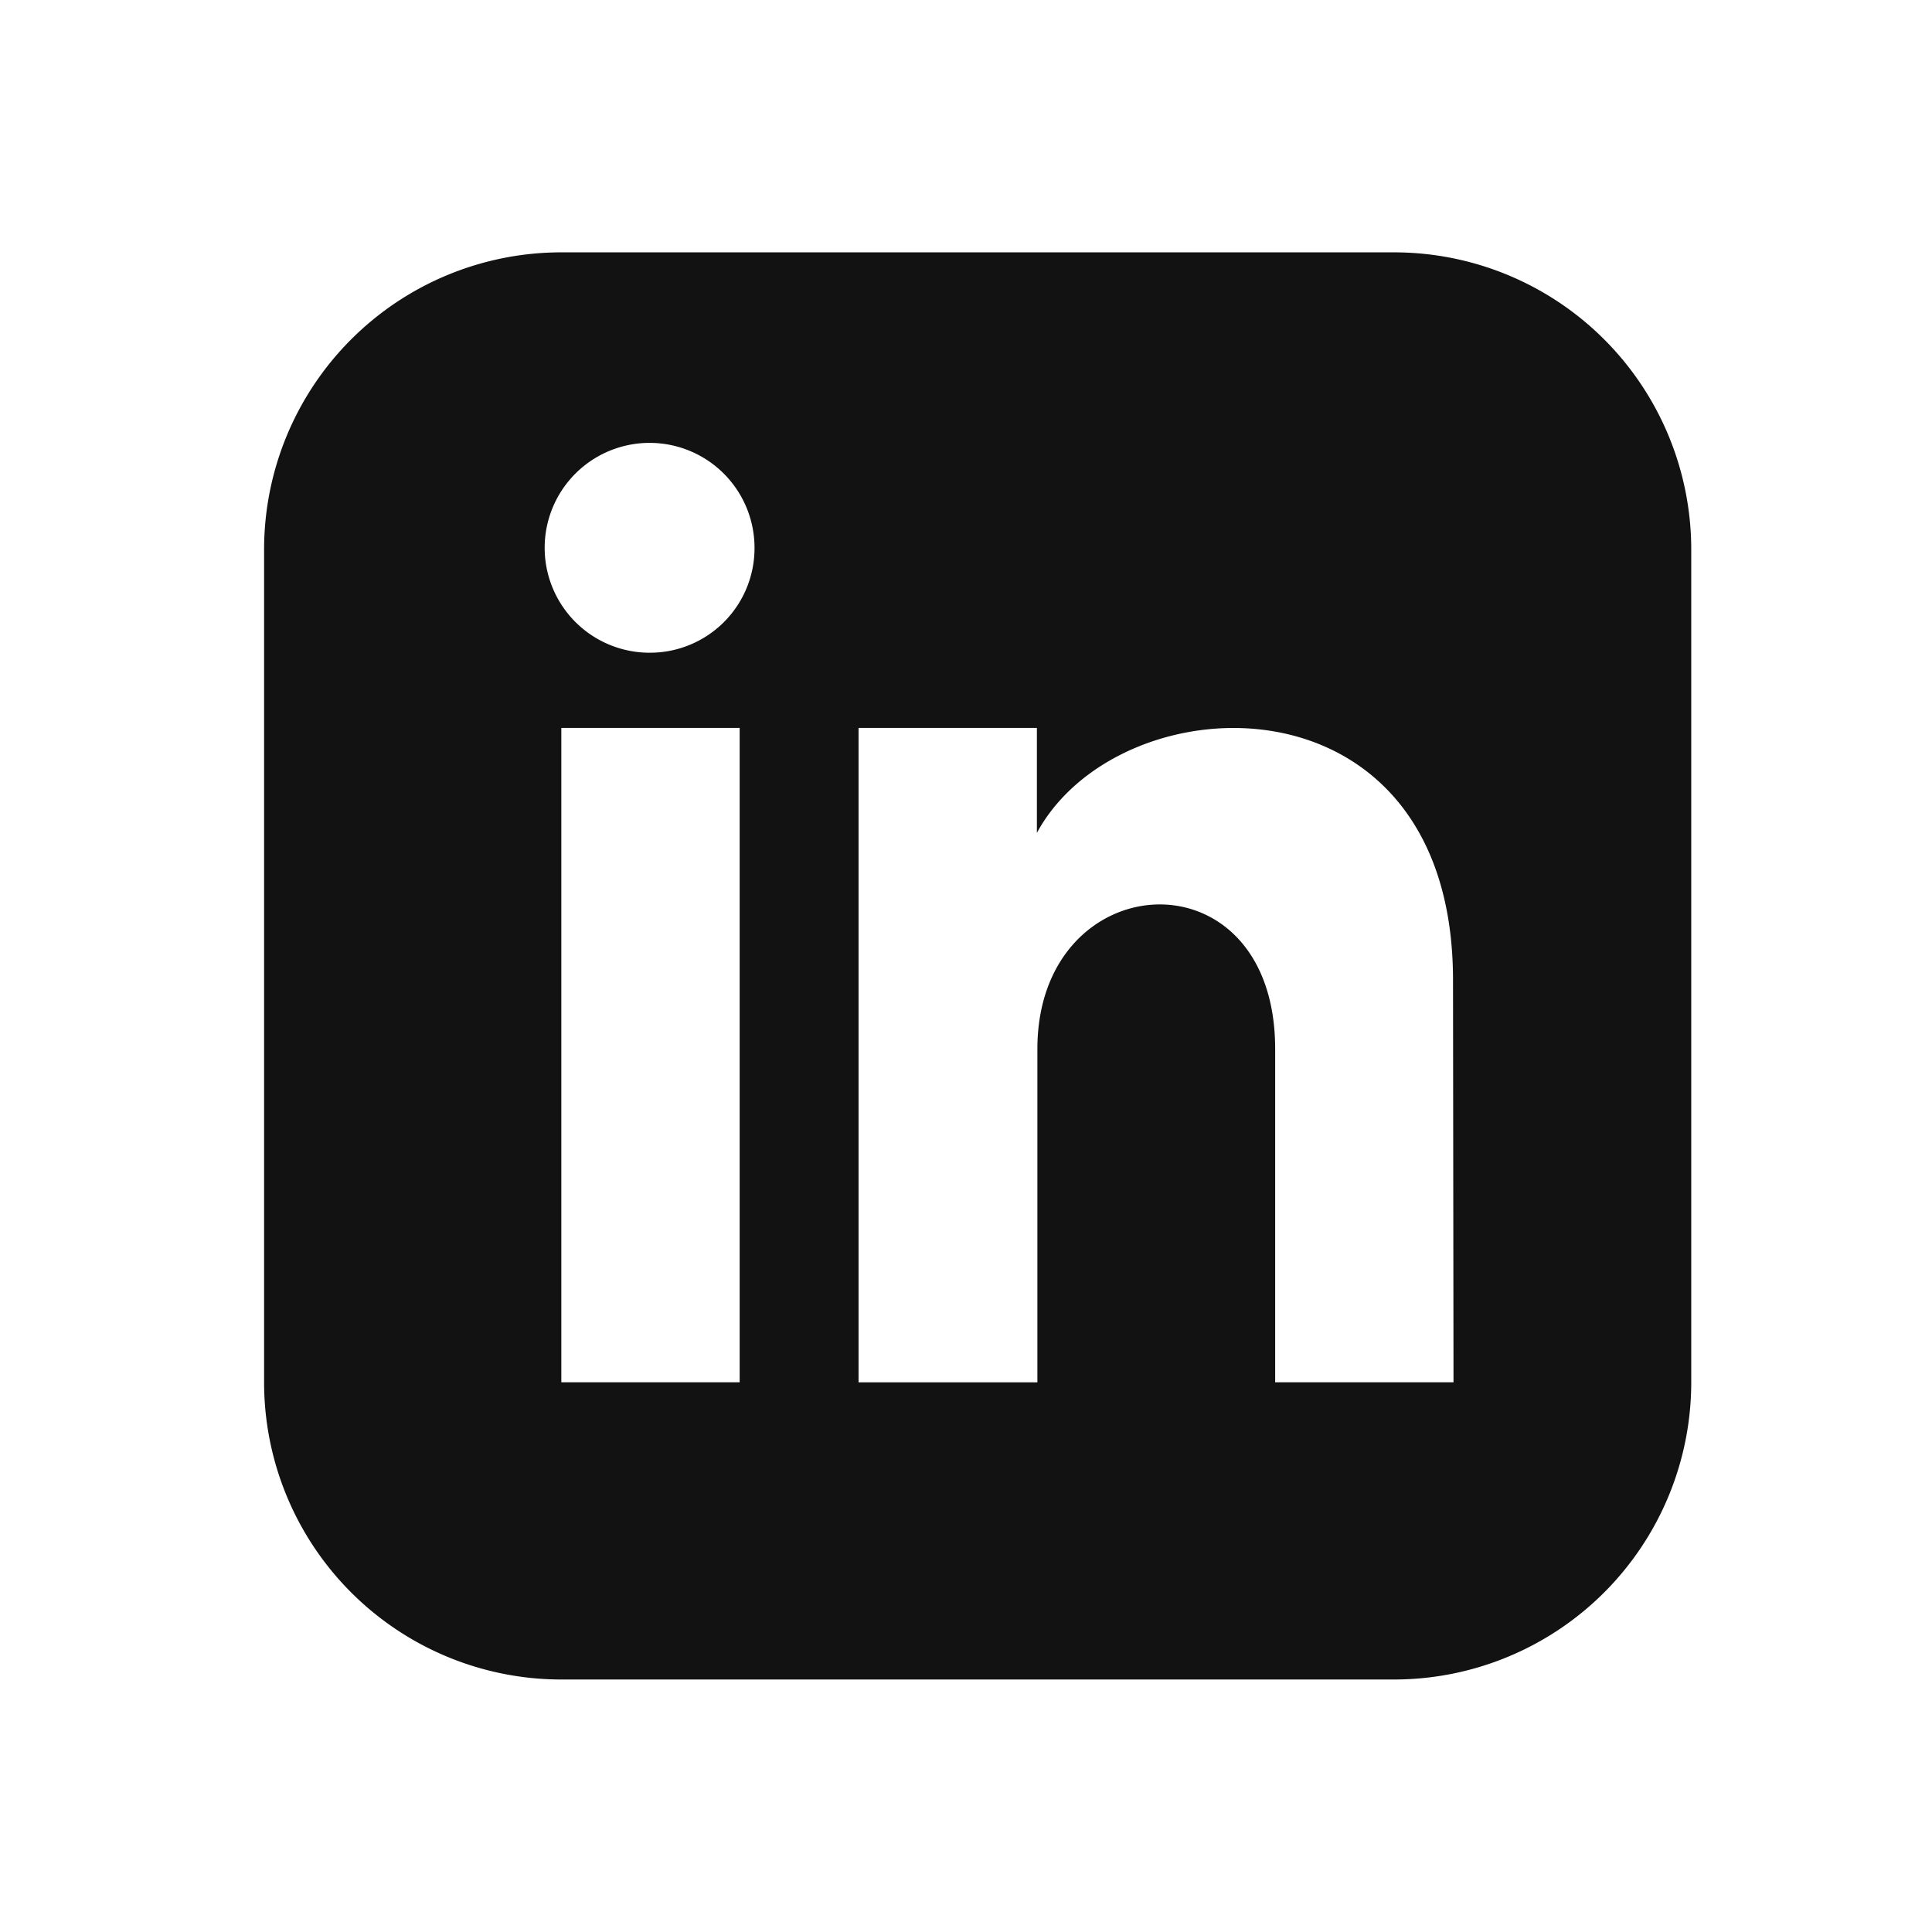
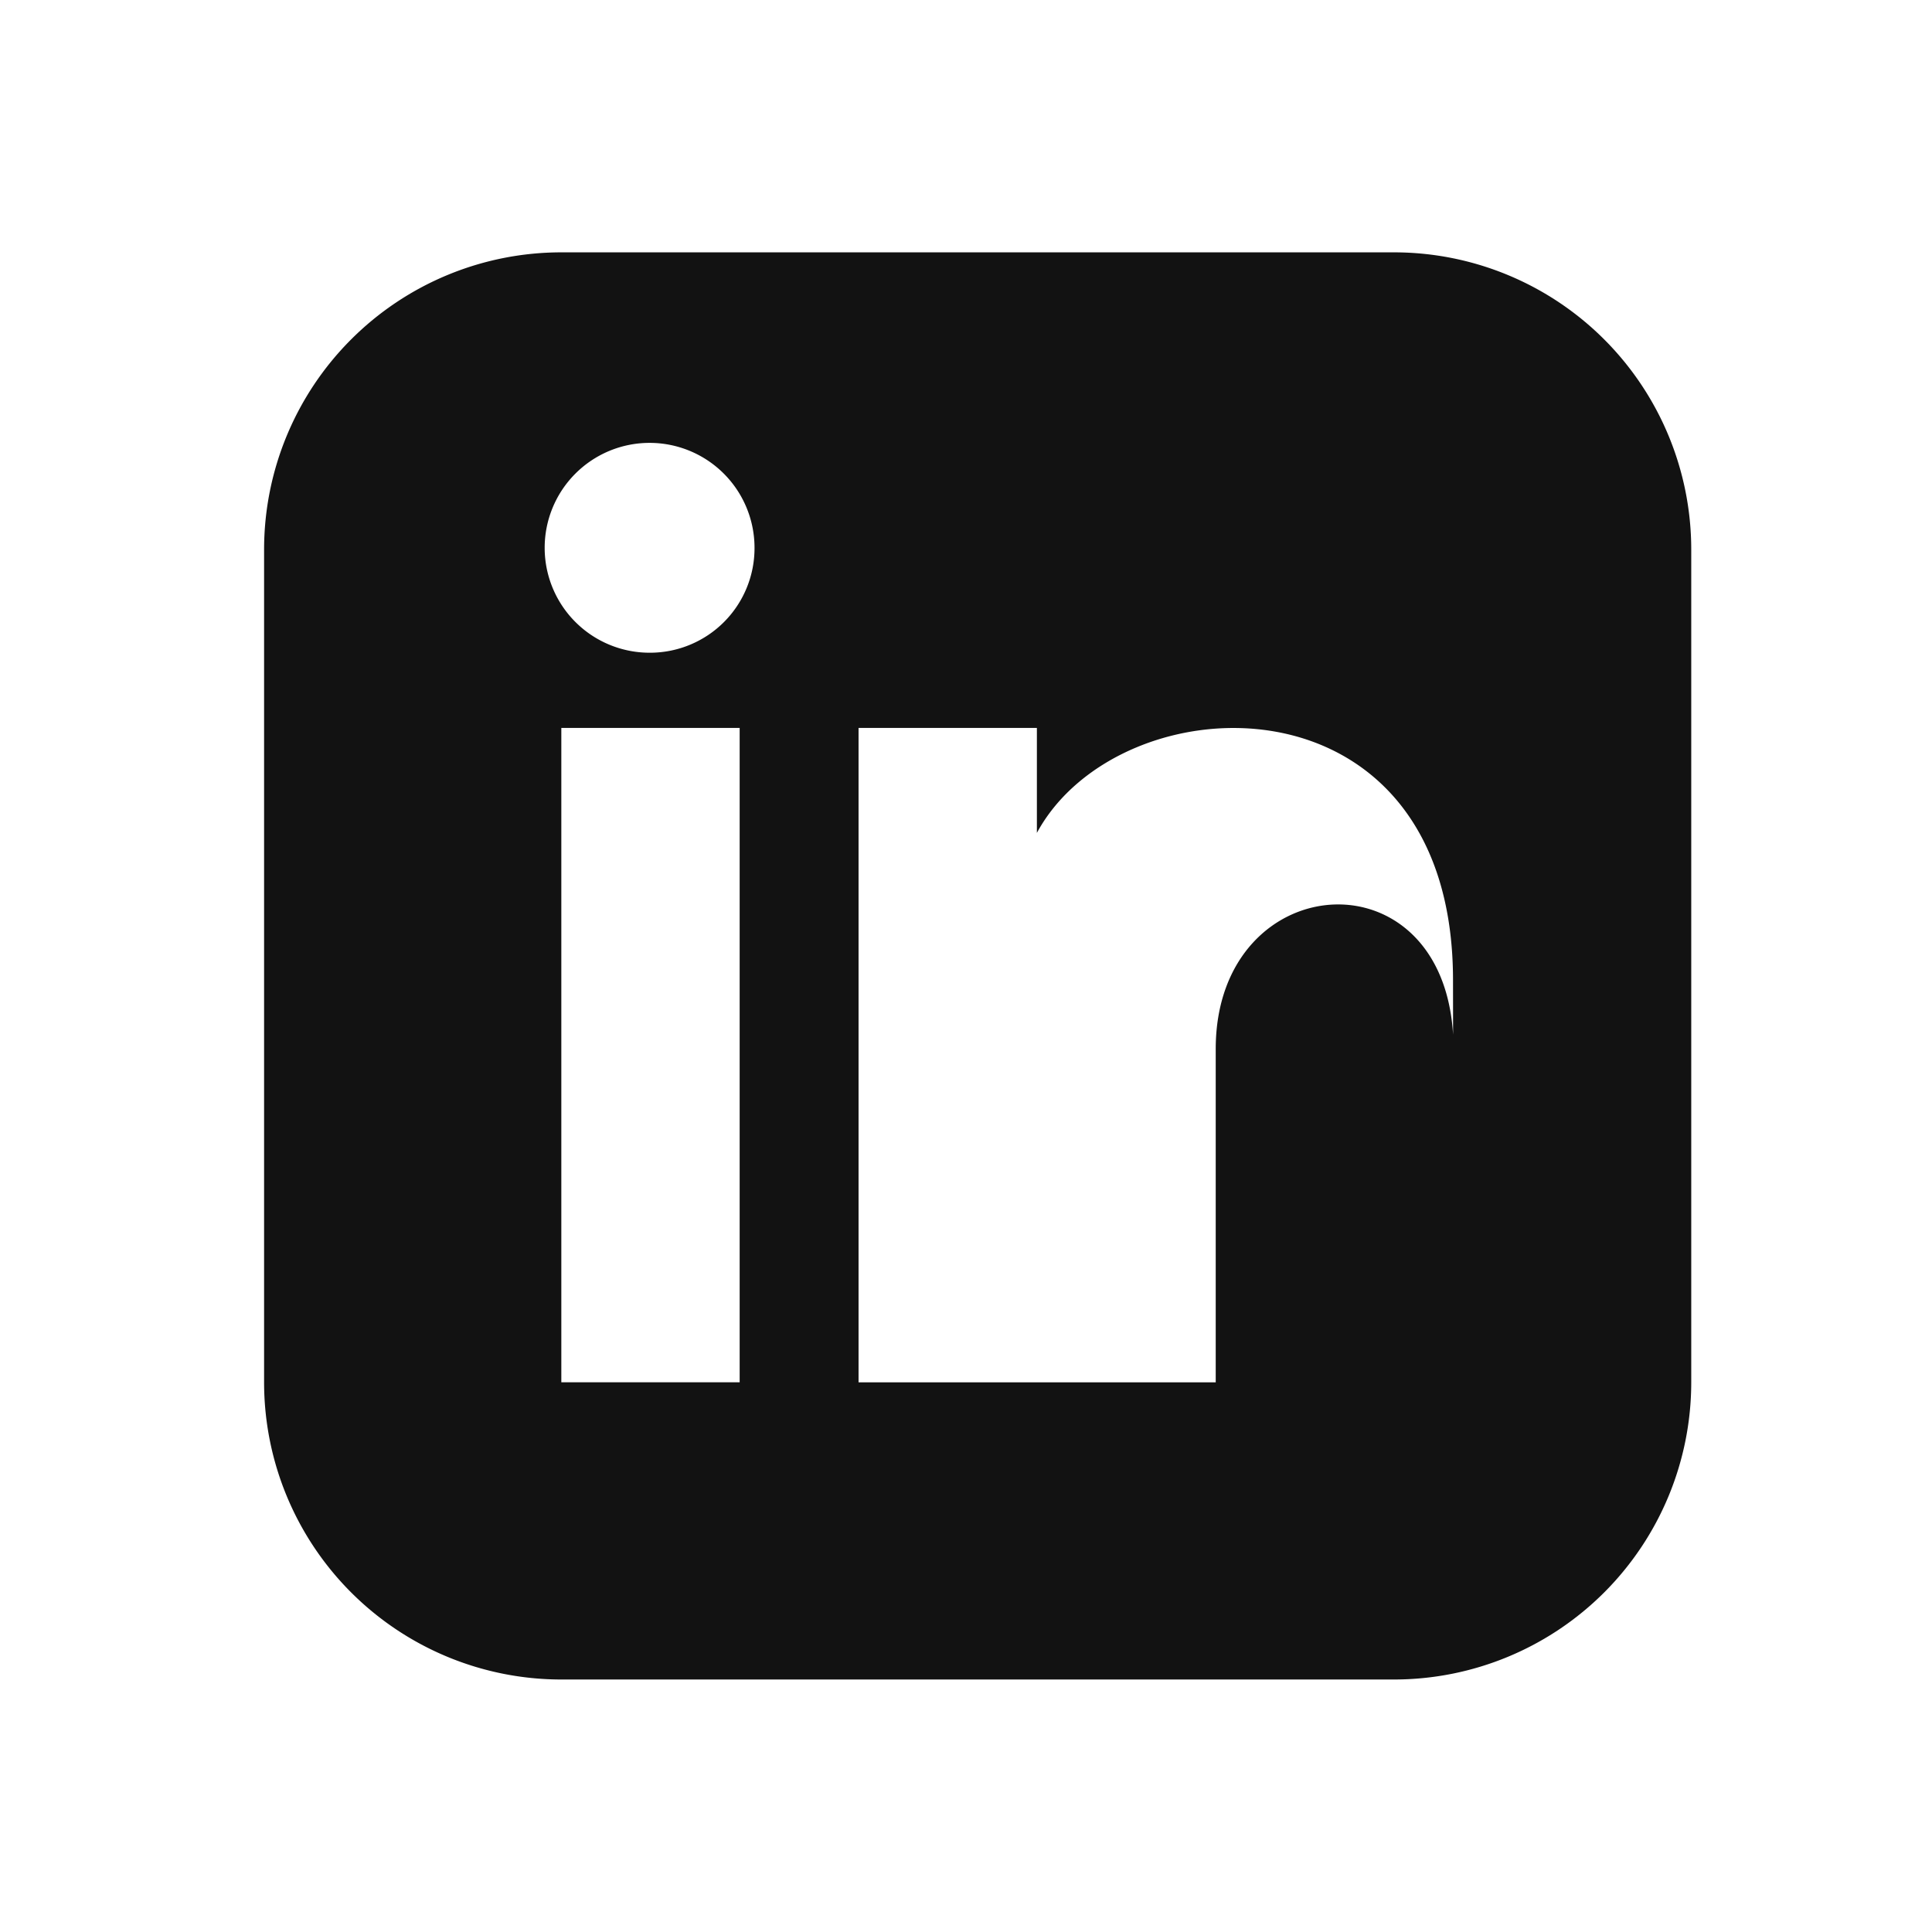
<svg xmlns="http://www.w3.org/2000/svg" width="39" height="39" viewBox="0 0 39 39">
  <g transform="translate(0.237)">
-     <rect width="39" height="39" transform="translate(-0.237)" fill="#fff" />
-     <path d="M22.809,0H6A6,6,0,0,0,0,6V22.809a6,6,0,0,0,6,6H22.809a6,6,0,0,0,6-6V6A6,6,0,0,0,22.809,0ZM9.6,22.809H6V9.6H9.6ZM7.8,8.082A2.118,2.118,0,1,1,9.9,5.964,2.11,2.11,0,0,1,7.8,8.082ZM24.01,22.809h-3.6V16.082c0-4.043-4.8-3.737-4.8,0v6.728H12V9.6h3.6v2.119c1.676-3.1,8.4-3.334,8.4,2.972Z" transform="translate(5.094 5.094)" fill="#121212" />
+     <path d="M22.809,0H6A6,6,0,0,0,0,6V22.809a6,6,0,0,0,6,6H22.809a6,6,0,0,0,6-6V6A6,6,0,0,0,22.809,0ZM9.6,22.809H6V9.6H9.6ZM7.8,8.082A2.118,2.118,0,1,1,9.9,5.964,2.11,2.11,0,0,1,7.8,8.082ZM24.01,22.809V16.082c0-4.043-4.8-3.737-4.8,0v6.728H12V9.6h3.6v2.119c1.676-3.1,8.4-3.334,8.4,2.972Z" transform="translate(5.094 5.094)" fill="#121212" />
  </g>
</svg>